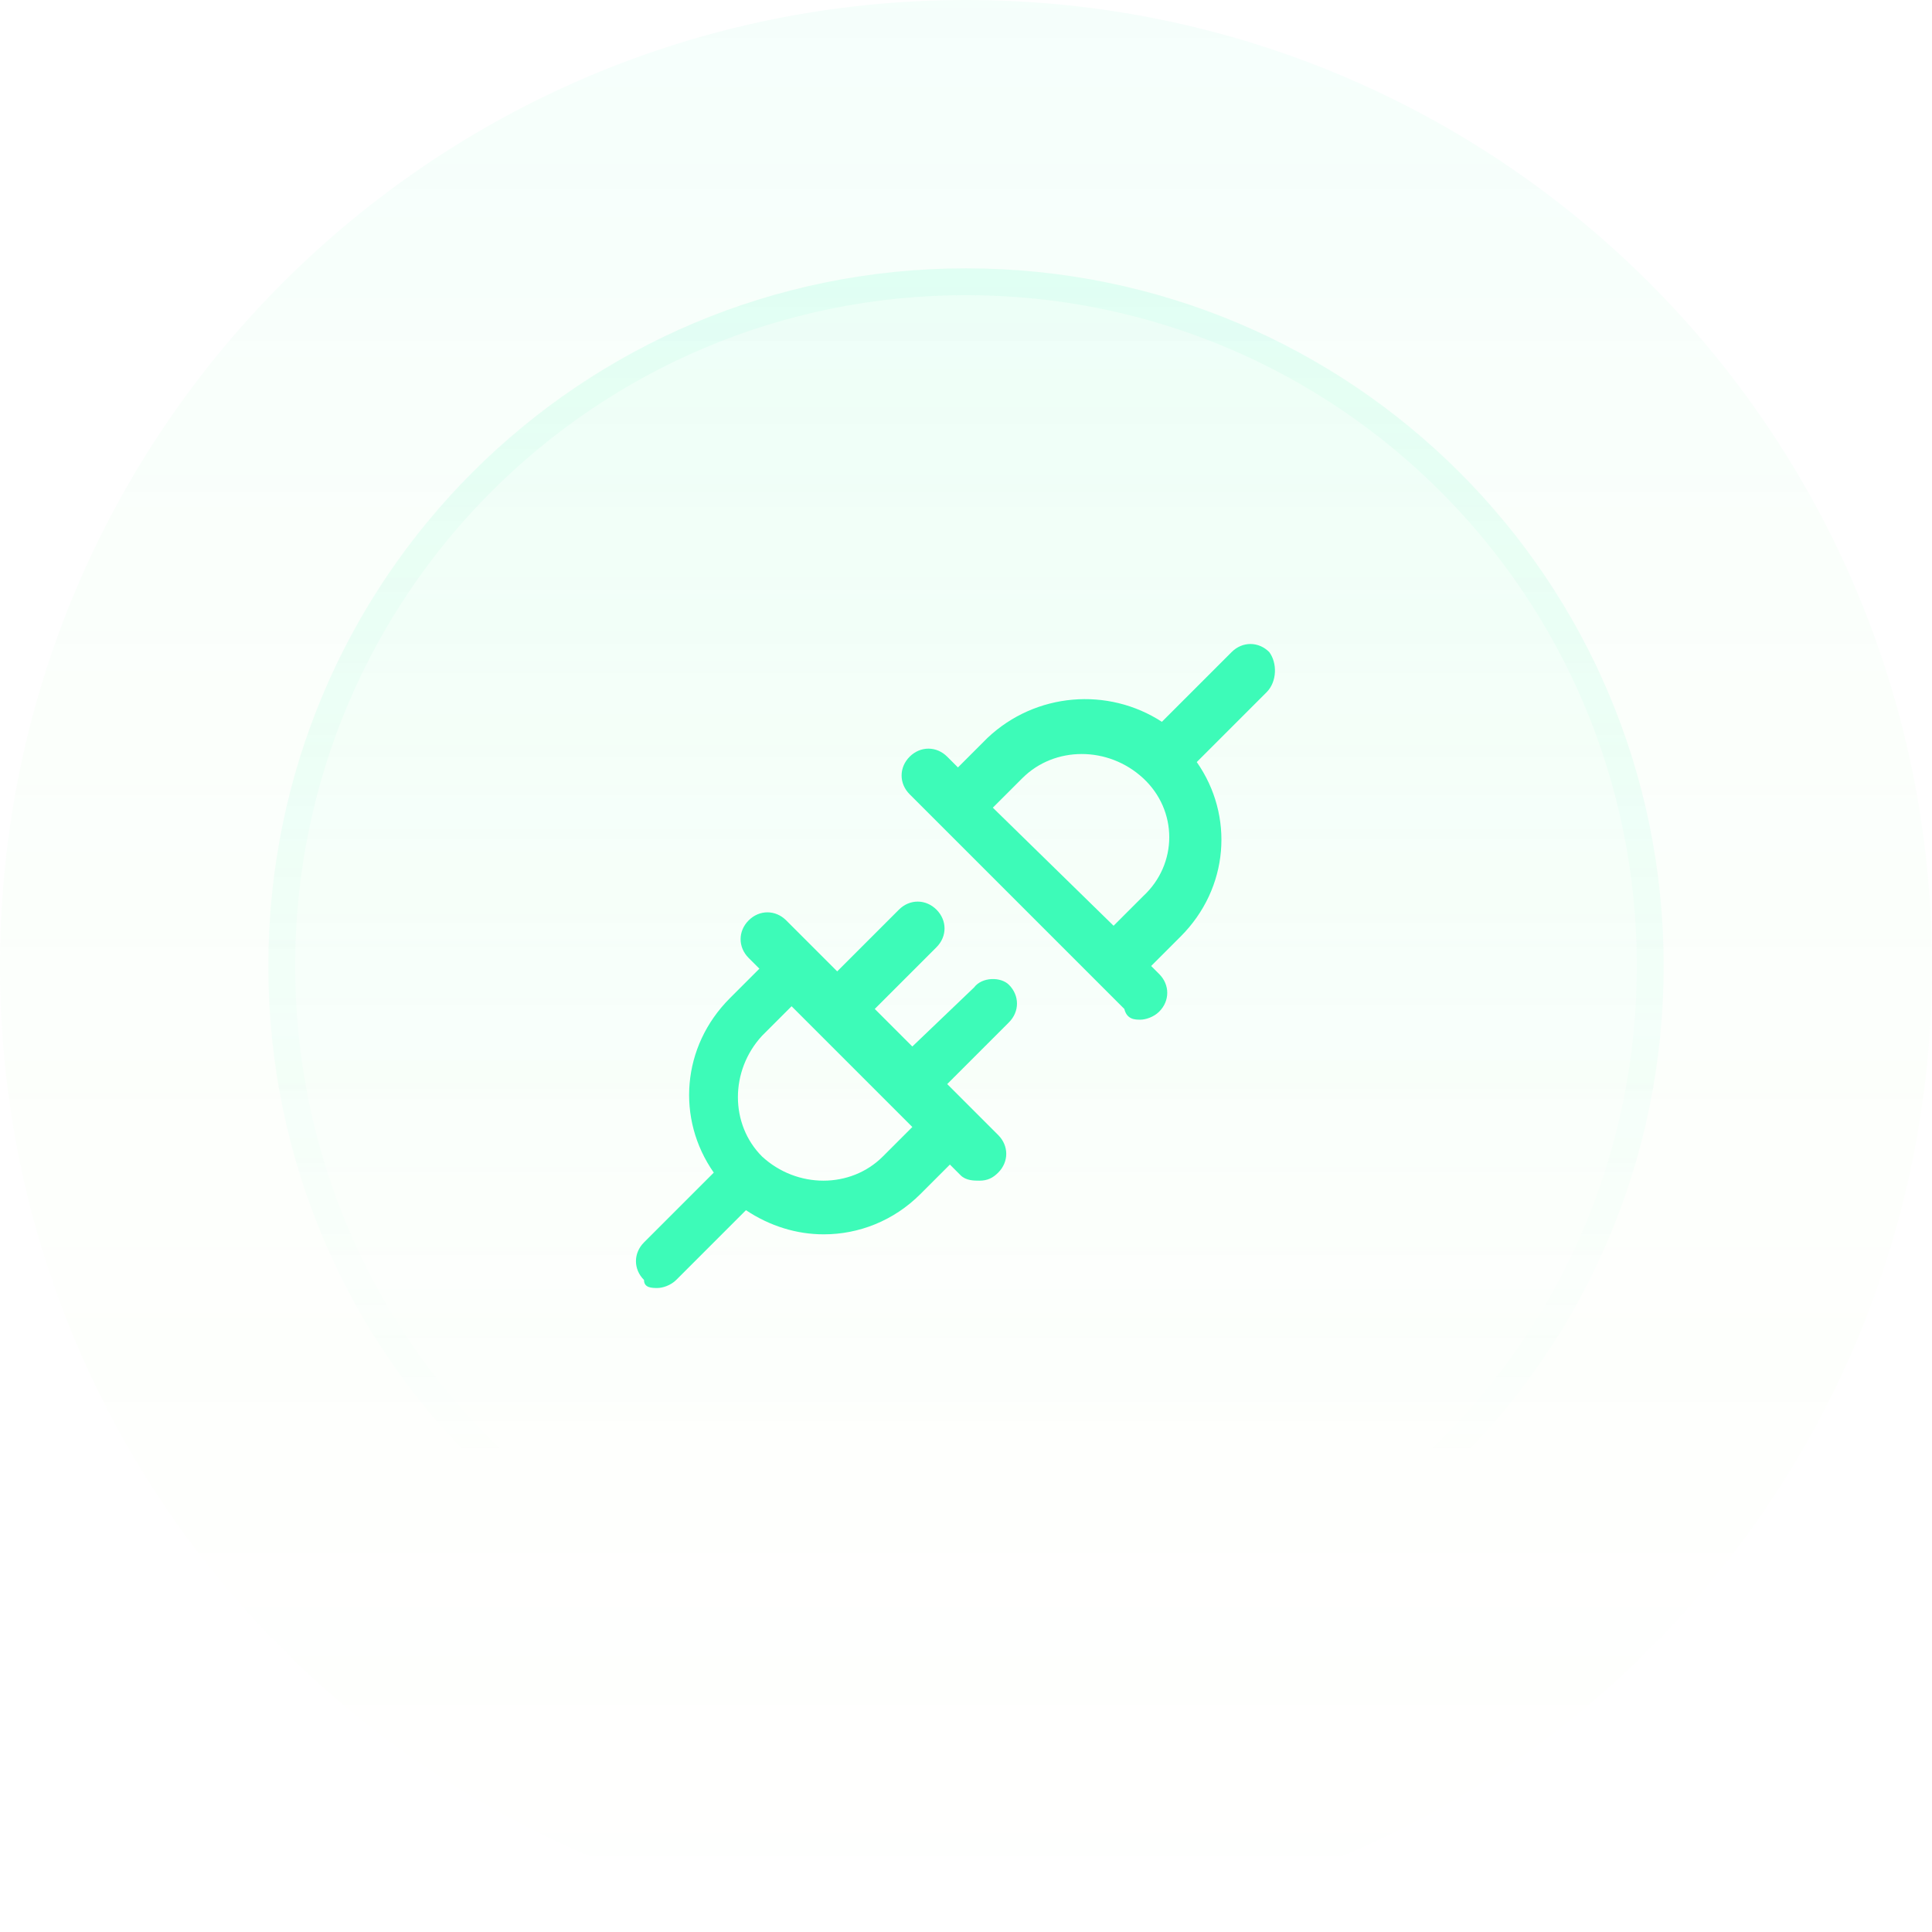
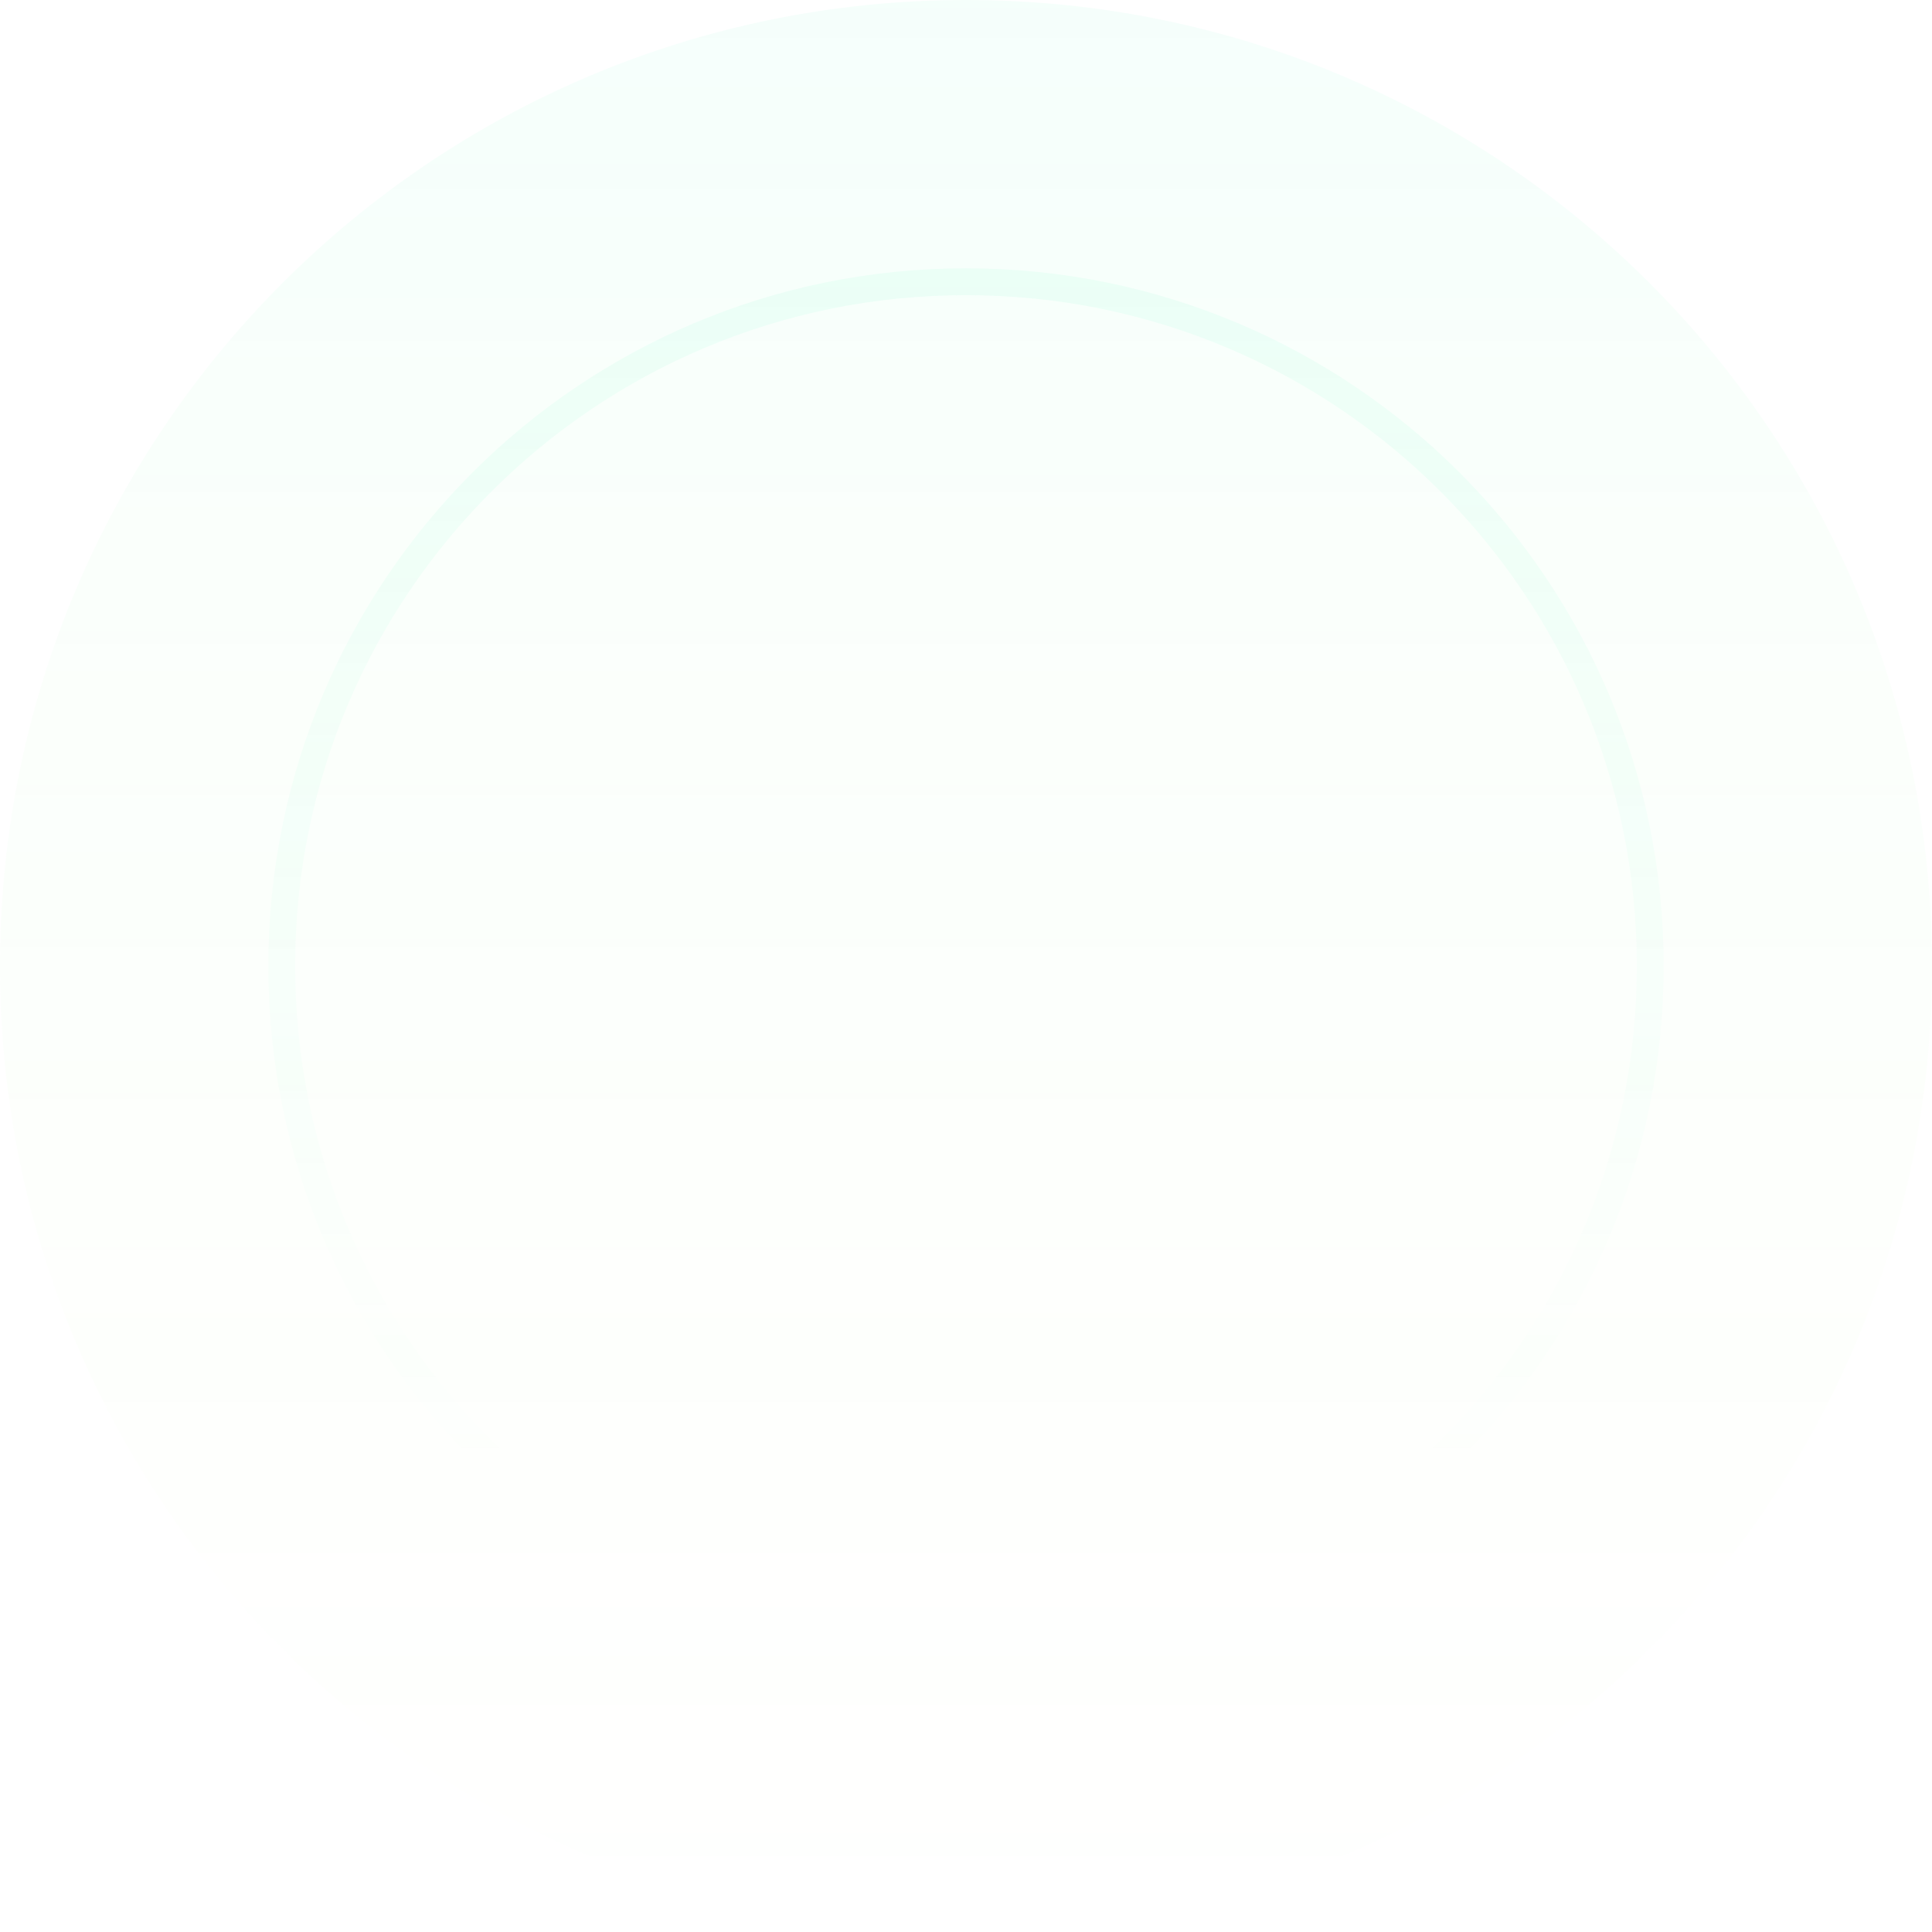
<svg xmlns="http://www.w3.org/2000/svg" version="1.1" id="Warstwa_1" x="0px" y="0px" width="72px" height="72px" viewBox="0 0 72 72" style="enable-background:new 0 0 72 72;" xml:space="preserve">
  <style type="text/css">
	.st0{fill:url(#SVGID_1_);fill-opacity:5.000000e-02;}
	.st1{fill:url(#SVGID_00000017491738849860161480000004898200103887298458_);fill-opacity:0.1;}
	.st2{fill:none;stroke:url(#SVGID_00000160896334647927813300000016609529121979577482_);stroke-opacity:0.2;}
	.st3{fill:#3DFBB8;}
</style>
  <linearGradient id="SVGID_1_" gradientUnits="userSpaceOnUse" x1="36" y1="74" x2="36" y2="2" gradientTransform="matrix(1 0 0 -1 0 74)">
    <stop offset="0" style="stop-color:#3DFBB8" />
    <stop offset="1" style="stop-color:#CAFF33;stop-opacity:0" />
  </linearGradient>
  <path class="st0" d="M36,0L36,0c19.9,0,36,16.1,36,36l0,0c0,19.9-16.1,36-36,36l0,0C16.1,72,0,55.9,0,36l0,0C0,16.1,16.1,0,36,0z" />
  <linearGradient id="SVGID_00000173137616994142580100000015333358175702074505_" gradientUnits="userSpaceOnUse" x1="36" y1="98.432" x2="36" y2="-70.216" gradientTransform="matrix(1 0 0 -1 0 74)">
    <stop offset="0" style="stop-color:#3DFBB8" />
    <stop offset="0.468" style="stop-color:#3DFBB8;stop-opacity:0" />
  </linearGradient>
-   <path style="fill:url(#SVGID_00000173137616994142580100000015333358175702074505_);fill-opacity:0.1;" d="M36,10L36,10  c14.4,0,26,11.6,26,26l0,0c0,14.4-11.6,26-26,26l0,0c-14.4,0-26-11.6-26-26l0,0C10,21.6,21.6,10,36,10z" />
  <linearGradient id="SVGID_00000057862129245773015040000016549966100871437696_" gradientUnits="userSpaceOnUse" x1="36" y1="154.297" x2="36" y2="-35.081" gradientTransform="matrix(1 0 0 -1 0 74)">
    <stop offset="0" style="stop-color:#3DFBB8" />
    <stop offset="0.716" style="stop-color:#3DFBB8;stop-opacity:0" />
  </linearGradient>
  <path style="fill:none;stroke:url(#SVGID_00000057862129245773015040000016549966100871437696_);stroke-opacity:0.2;" d="M36,10.5  L36,10.5c14.1,0,25.5,11.4,25.5,25.5l0,0c0,14.1-11.4,25.5-25.5,25.5l0,0c-14.1,0-25.5-11.4-25.5-25.5l0,0  C10.5,21.9,21.9,10.5,36,10.5z" />
-   <path class="st3" d="M36.3,36.8L34,39l-1.4-1.4l2.3-2.3c0.4-0.4,0.4-1,0-1.4c-0.4-0.4-1-0.4-1.4,0l-2.3,2.3l-1.9-1.9  c-0.4-0.4-1-0.4-1.4,0c-0.4,0.4-0.4,1,0,1.4l0.4,0.4l-1.1,1.1c-1.8,1.8-2,4.5-0.6,6.5l-2.6,2.6c-0.4,0.4-0.4,1,0,1.4  C24,48,24.3,48,24.5,48s0.5-0.1,0.7-0.3l2.6-2.6c0.9,0.6,1.9,0.9,2.9,0.9c1.3,0,2.6-0.5,3.6-1.5l1.1-1.1l0.4,0.4  C36,44,36.3,44,36.5,44c0.3,0,0.5-0.1,0.7-0.3c0.4-0.4,0.4-1,0-1.4l-1.9-1.9l2.3-2.3c0.4-0.4,0.4-1,0-1.4  C37.3,36.4,36.6,36.4,36.3,36.8L36.3,36.8z M32.9,43.1c-1.2,1.2-3.2,1.2-4.5,0c-1.2-1.2-1.2-3.2,0-4.5l1.1-1.1l4.5,4.5L32.9,43.1  L32.9,43.1z M47.3,24.3c-0.4-0.4-1-0.4-1.4,0l-2.6,2.6c-2-1.3-4.7-1.1-6.5,0.6l-1.1,1.1l-0.4-0.4c-0.4-0.4-1-0.4-1.4,0  c-0.4,0.4-0.4,1,0,1.4l8,8C42,38,42.3,38,42.5,38s0.5-0.1,0.7-0.3c0.4-0.4,0.4-1,0-1.4L42.9,36l1.1-1.1c1.8-1.8,2-4.5,0.6-6.5  l2.6-2.6C47.6,25.4,47.6,24.7,47.3,24.3L47.3,24.3z M42.6,33.4l-1.1,1.1L37,30.1l1.1-1.1c1.2-1.2,3.2-1.2,4.5,0  C43.9,30.2,43.9,32.2,42.6,33.4z" />
</svg>